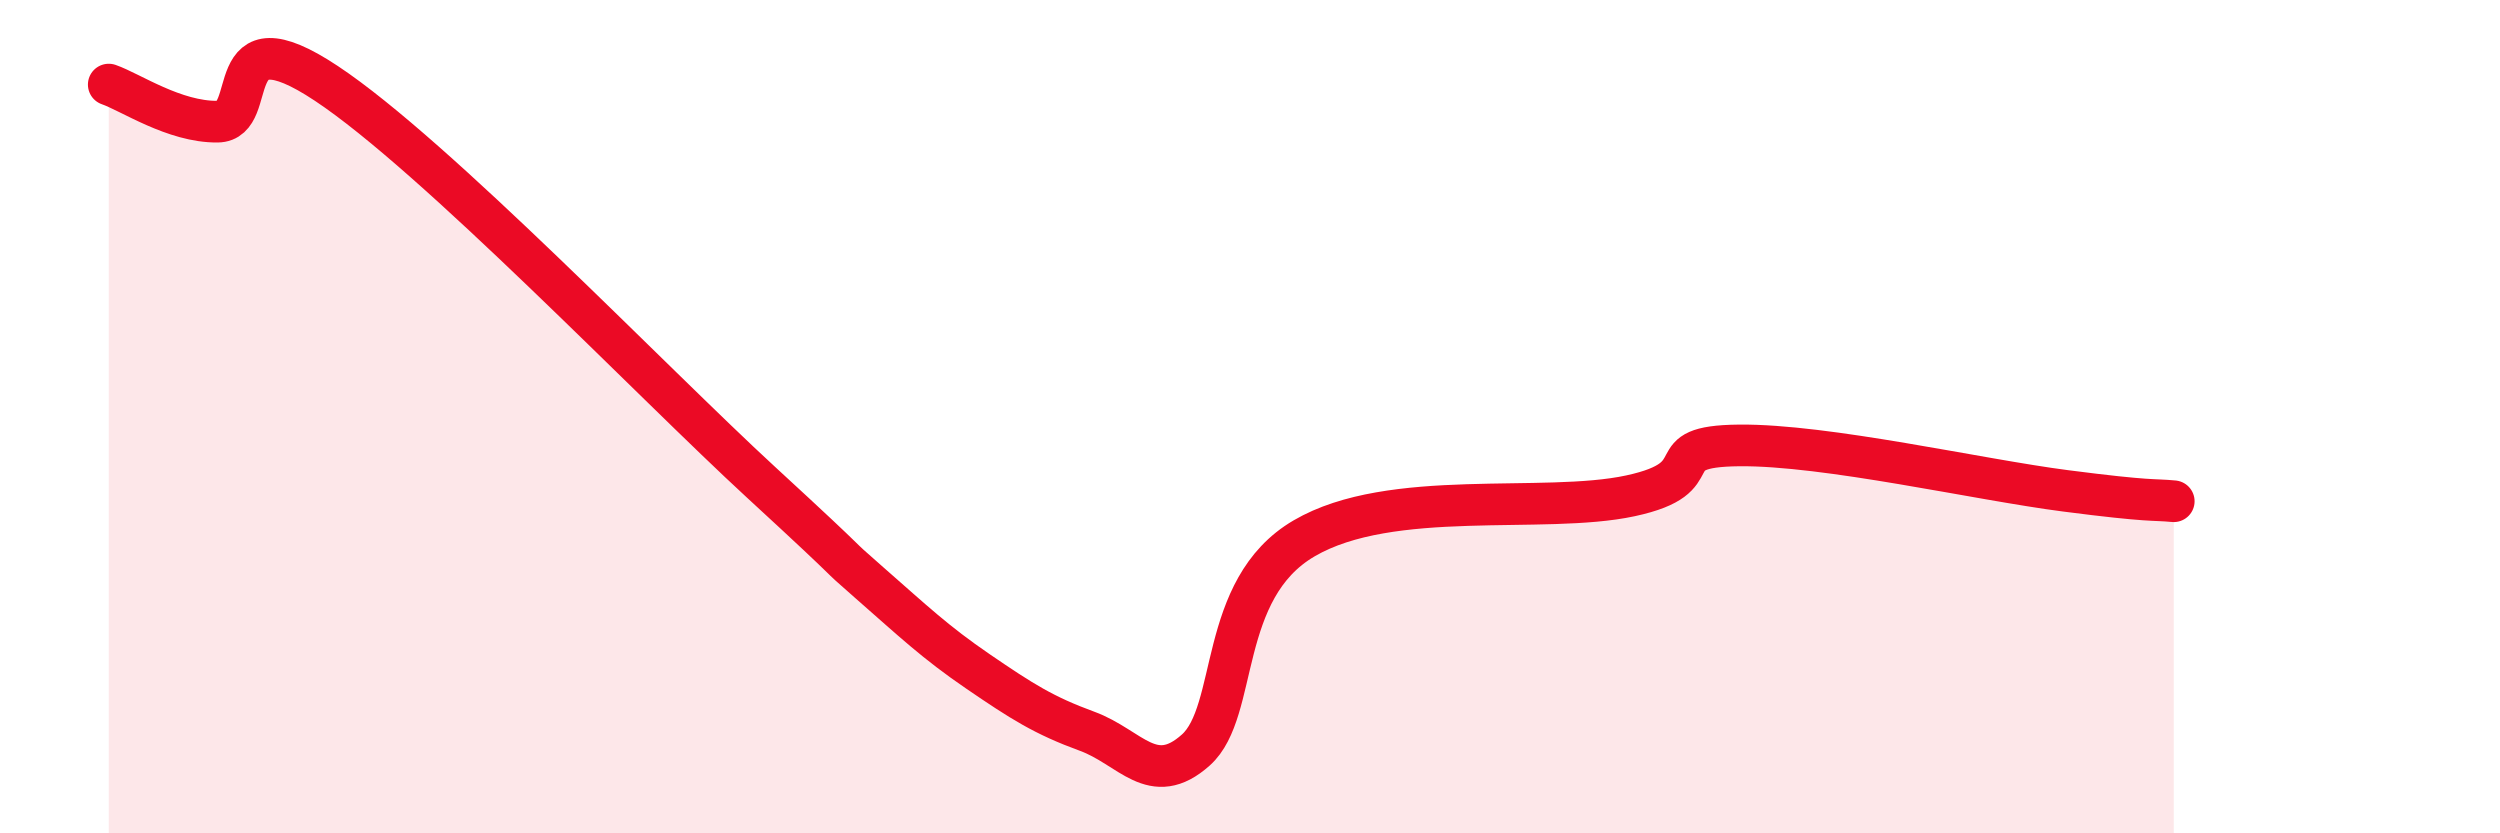
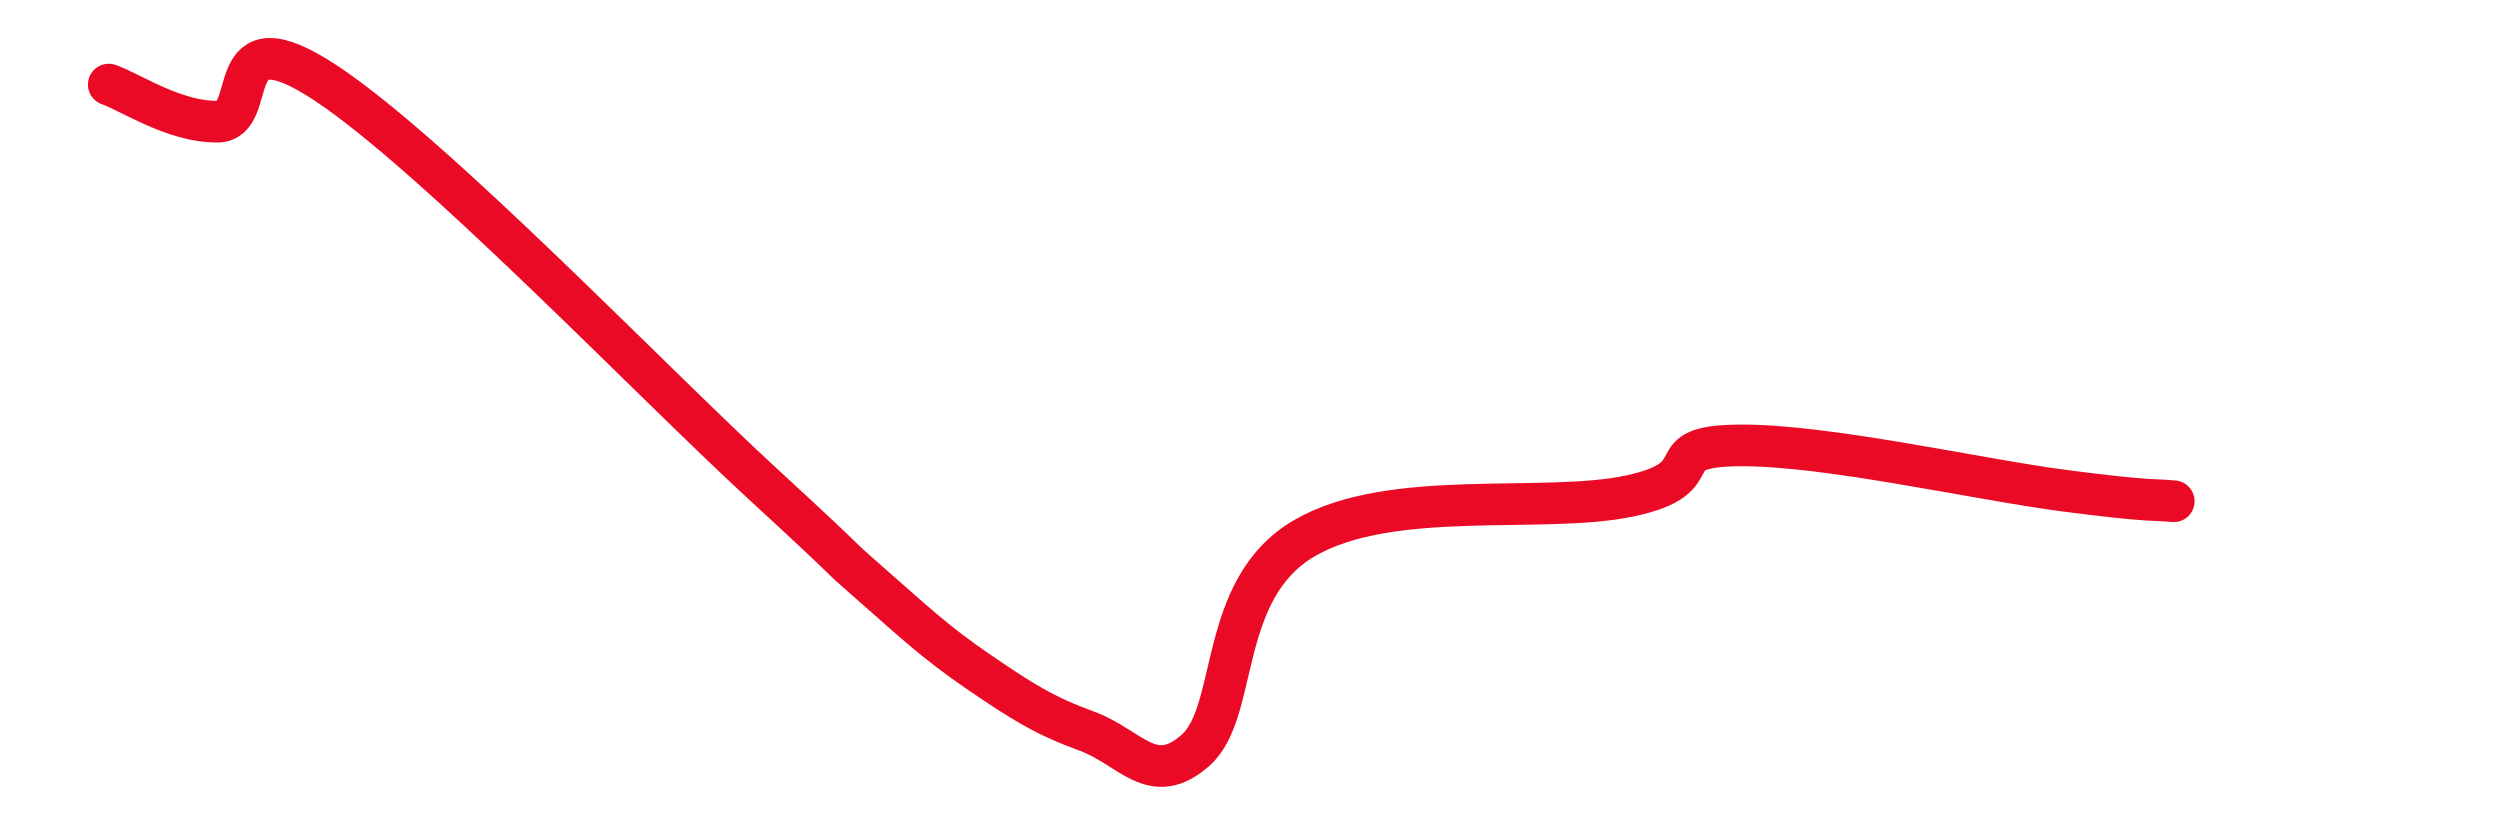
<svg xmlns="http://www.w3.org/2000/svg" width="60" height="20" viewBox="0 0 60 20">
-   <path d="M 2.61,2.03 C 3.13,2.21 4.18,2.93 5.22,2.92 C 6.26,2.91 5.22,0.27 7.83,2 C 10.44,3.73 15.65,9.17 18.26,11.57 C 20.87,13.97 19.83,13.08 20.87,13.99 C 21.91,14.9 22.44,15.41 23.48,16.12 C 24.52,16.83 25.05,17.17 26.09,17.55 C 27.13,17.93 27.66,18.93 28.7,18 C 29.74,17.07 29.21,14.14 31.3,12.92 C 33.39,11.7 37.04,12.35 39.13,11.9 C 41.22,11.45 39.65,10.71 41.74,10.69 C 43.83,10.67 47.48,11.51 49.57,11.78 C 51.66,12.05 51.65,11.98 52.17,12.03L52.17 20L2.61 20Z" fill="#EB0A25" opacity="0.1" stroke-linecap="round" stroke-linejoin="round" />
  <path d="M 2.61,2.03 C 3.13,2.21 4.18,2.93 5.22,2.92 C 6.26,2.91 5.22,0.27 7.83,2 C 10.44,3.73 15.65,9.17 18.26,11.57 C 20.87,13.97 19.83,13.08 20.87,13.99 C 21.91,14.9 22.44,15.41 23.48,16.12 C 24.52,16.83 25.05,17.17 26.09,17.55 C 27.13,17.93 27.66,18.93 28.7,18 C 29.74,17.07 29.21,14.14 31.3,12.92 C 33.39,11.7 37.04,12.35 39.13,11.9 C 41.22,11.45 39.65,10.71 41.74,10.69 C 43.83,10.67 47.48,11.51 49.57,11.78 C 51.66,12.05 51.65,11.98 52.17,12.03" stroke="#EB0A25" stroke-width="1" fill="none" stroke-linecap="round" stroke-linejoin="round" />
</svg>